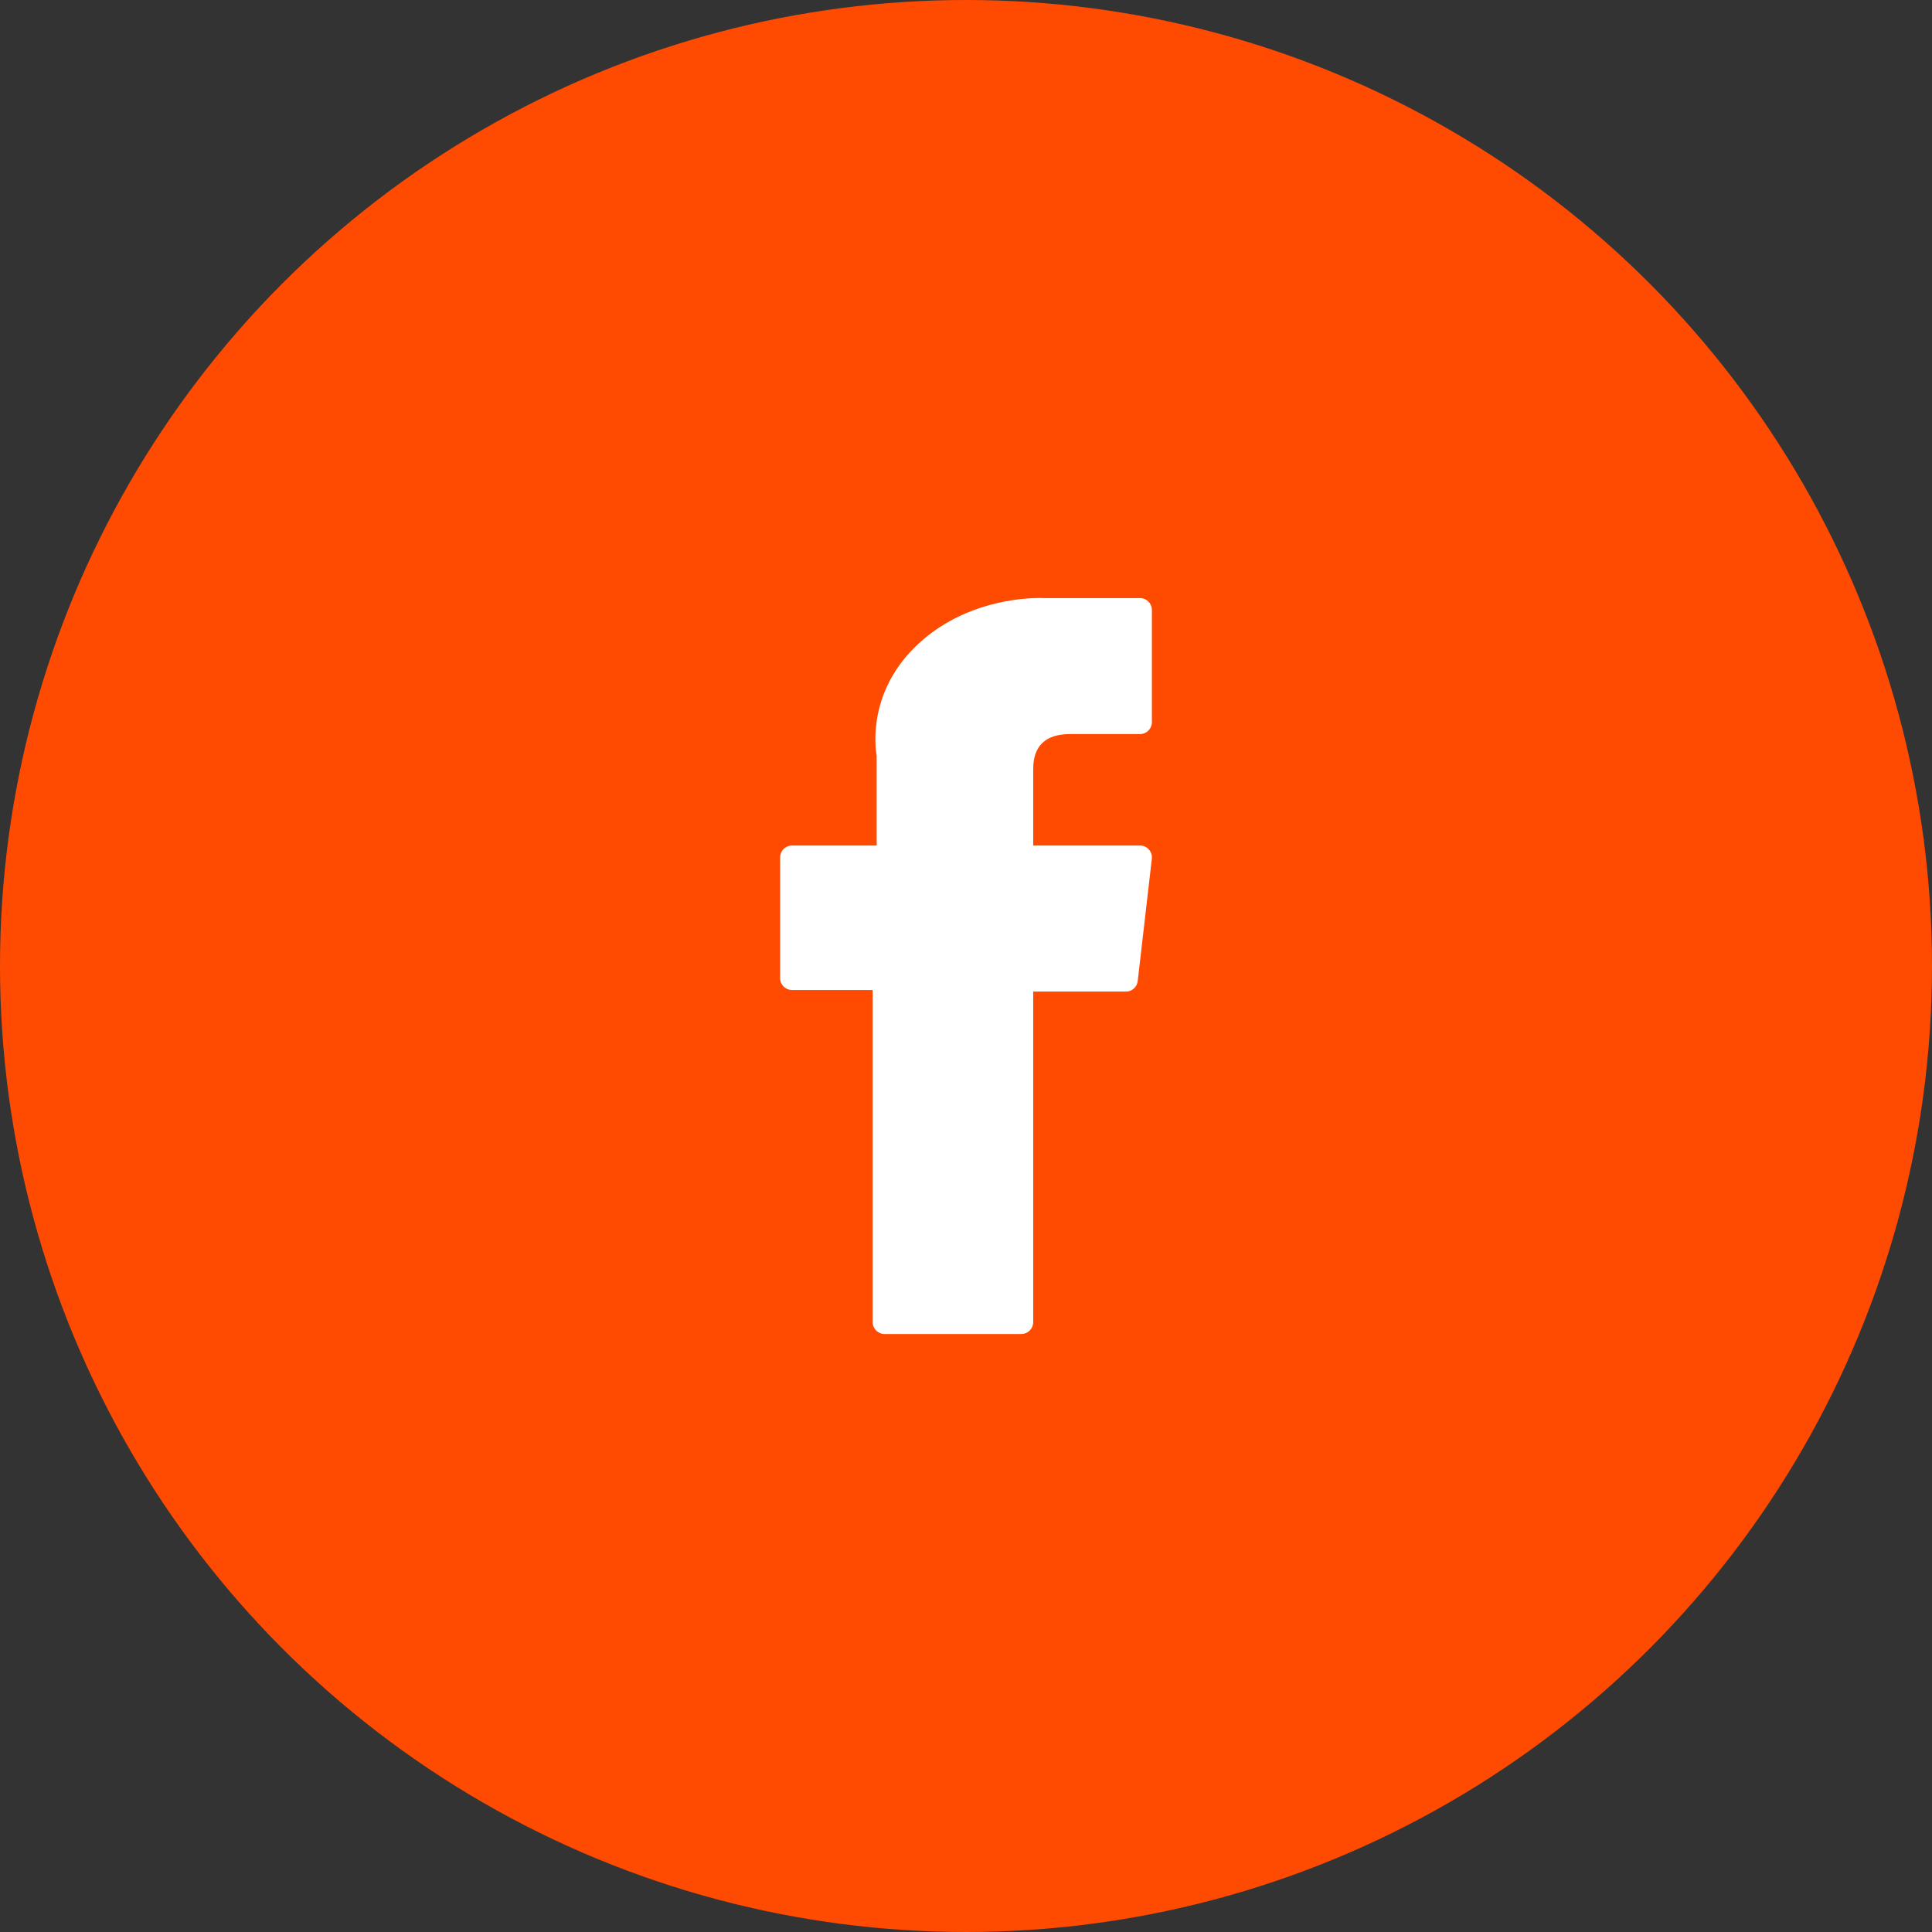
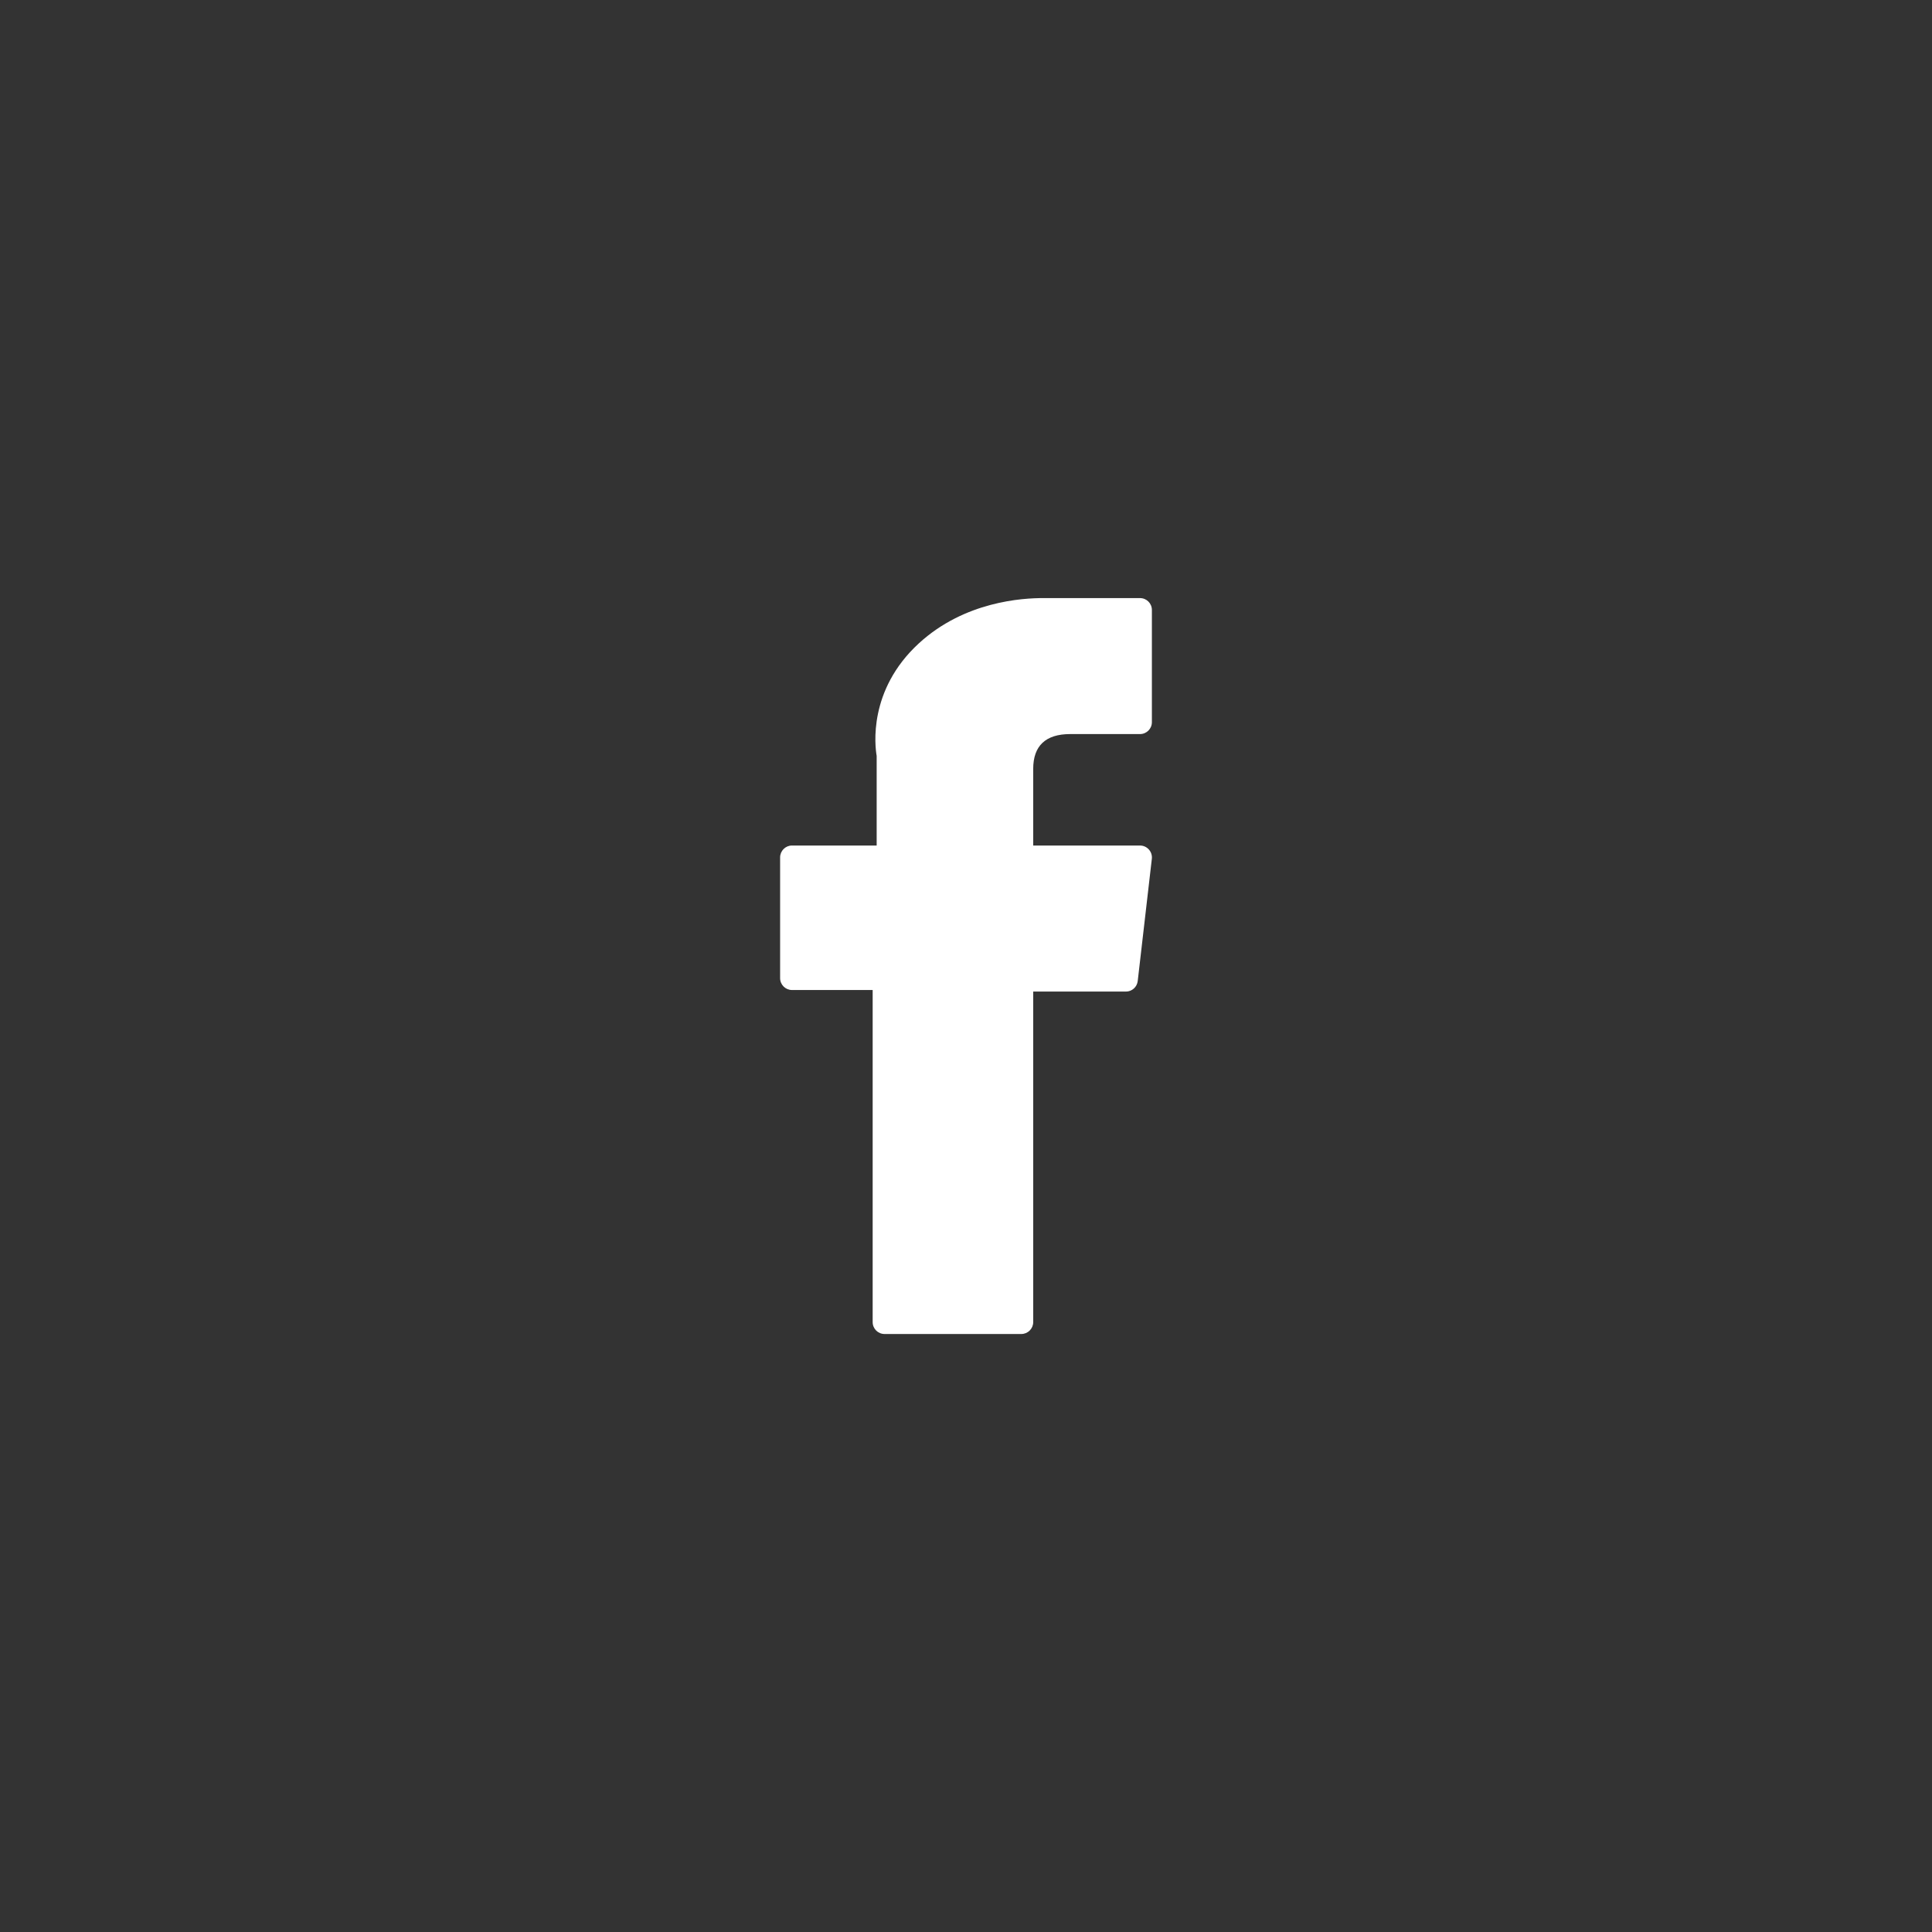
<svg xmlns="http://www.w3.org/2000/svg" width="42" height="42" viewBox="0 0 42 42" fill="none">
  <rect x="0" y="0" width="42" height="42" fill="#333333" stroke="none" />
-   <circle cx="21" cy="21" r="21" fill="#FF4A01" />
-   <path d="M17.217 21.522H18.971V28.742C18.971 28.884 19.086 29 19.229 29H22.203C22.345 29 22.461 28.884 22.461 28.742V21.556H24.477C24.608 21.556 24.718 21.457 24.733 21.327L25.04 18.669C25.048 18.596 25.025 18.523 24.976 18.468C24.927 18.413 24.857 18.381 24.783 18.381H22.461V16.715C22.461 16.213 22.731 15.958 23.265 15.958C23.341 15.958 24.783 15.958 24.783 15.958C24.926 15.958 25.041 15.842 25.041 15.7V13.26C25.041 13.117 24.926 13.002 24.783 13.002H22.691C22.676 13.001 22.643 13 22.595 13C22.232 13 20.97 13.071 19.973 13.988C18.868 15.005 19.021 16.222 19.058 16.433V18.381H17.217C17.075 18.381 16.959 18.497 16.959 18.639V21.264C16.959 21.406 17.075 21.522 17.217 21.522Z" fill="white" />
+   <path d="M17.217 21.522H18.971V28.742C18.971 28.884 19.086 29 19.229 29H22.203C22.345 29 22.461 28.884 22.461 28.742V21.556H24.477C24.608 21.556 24.718 21.457 24.733 21.327L25.04 18.669C25.048 18.596 25.025 18.523 24.976 18.468C24.927 18.413 24.857 18.381 24.783 18.381H22.461V16.715C22.461 16.213 22.731 15.958 23.265 15.958C23.341 15.958 24.783 15.958 24.783 15.958C24.926 15.958 25.041 15.842 25.041 15.7V13.26C25.041 13.117 24.926 13.002 24.783 13.002H22.691C22.232 13 20.97 13.071 19.973 13.988C18.868 15.005 19.021 16.222 19.058 16.433V18.381H17.217C17.075 18.381 16.959 18.497 16.959 18.639V21.264C16.959 21.406 17.075 21.522 17.217 21.522Z" fill="white" />
</svg>